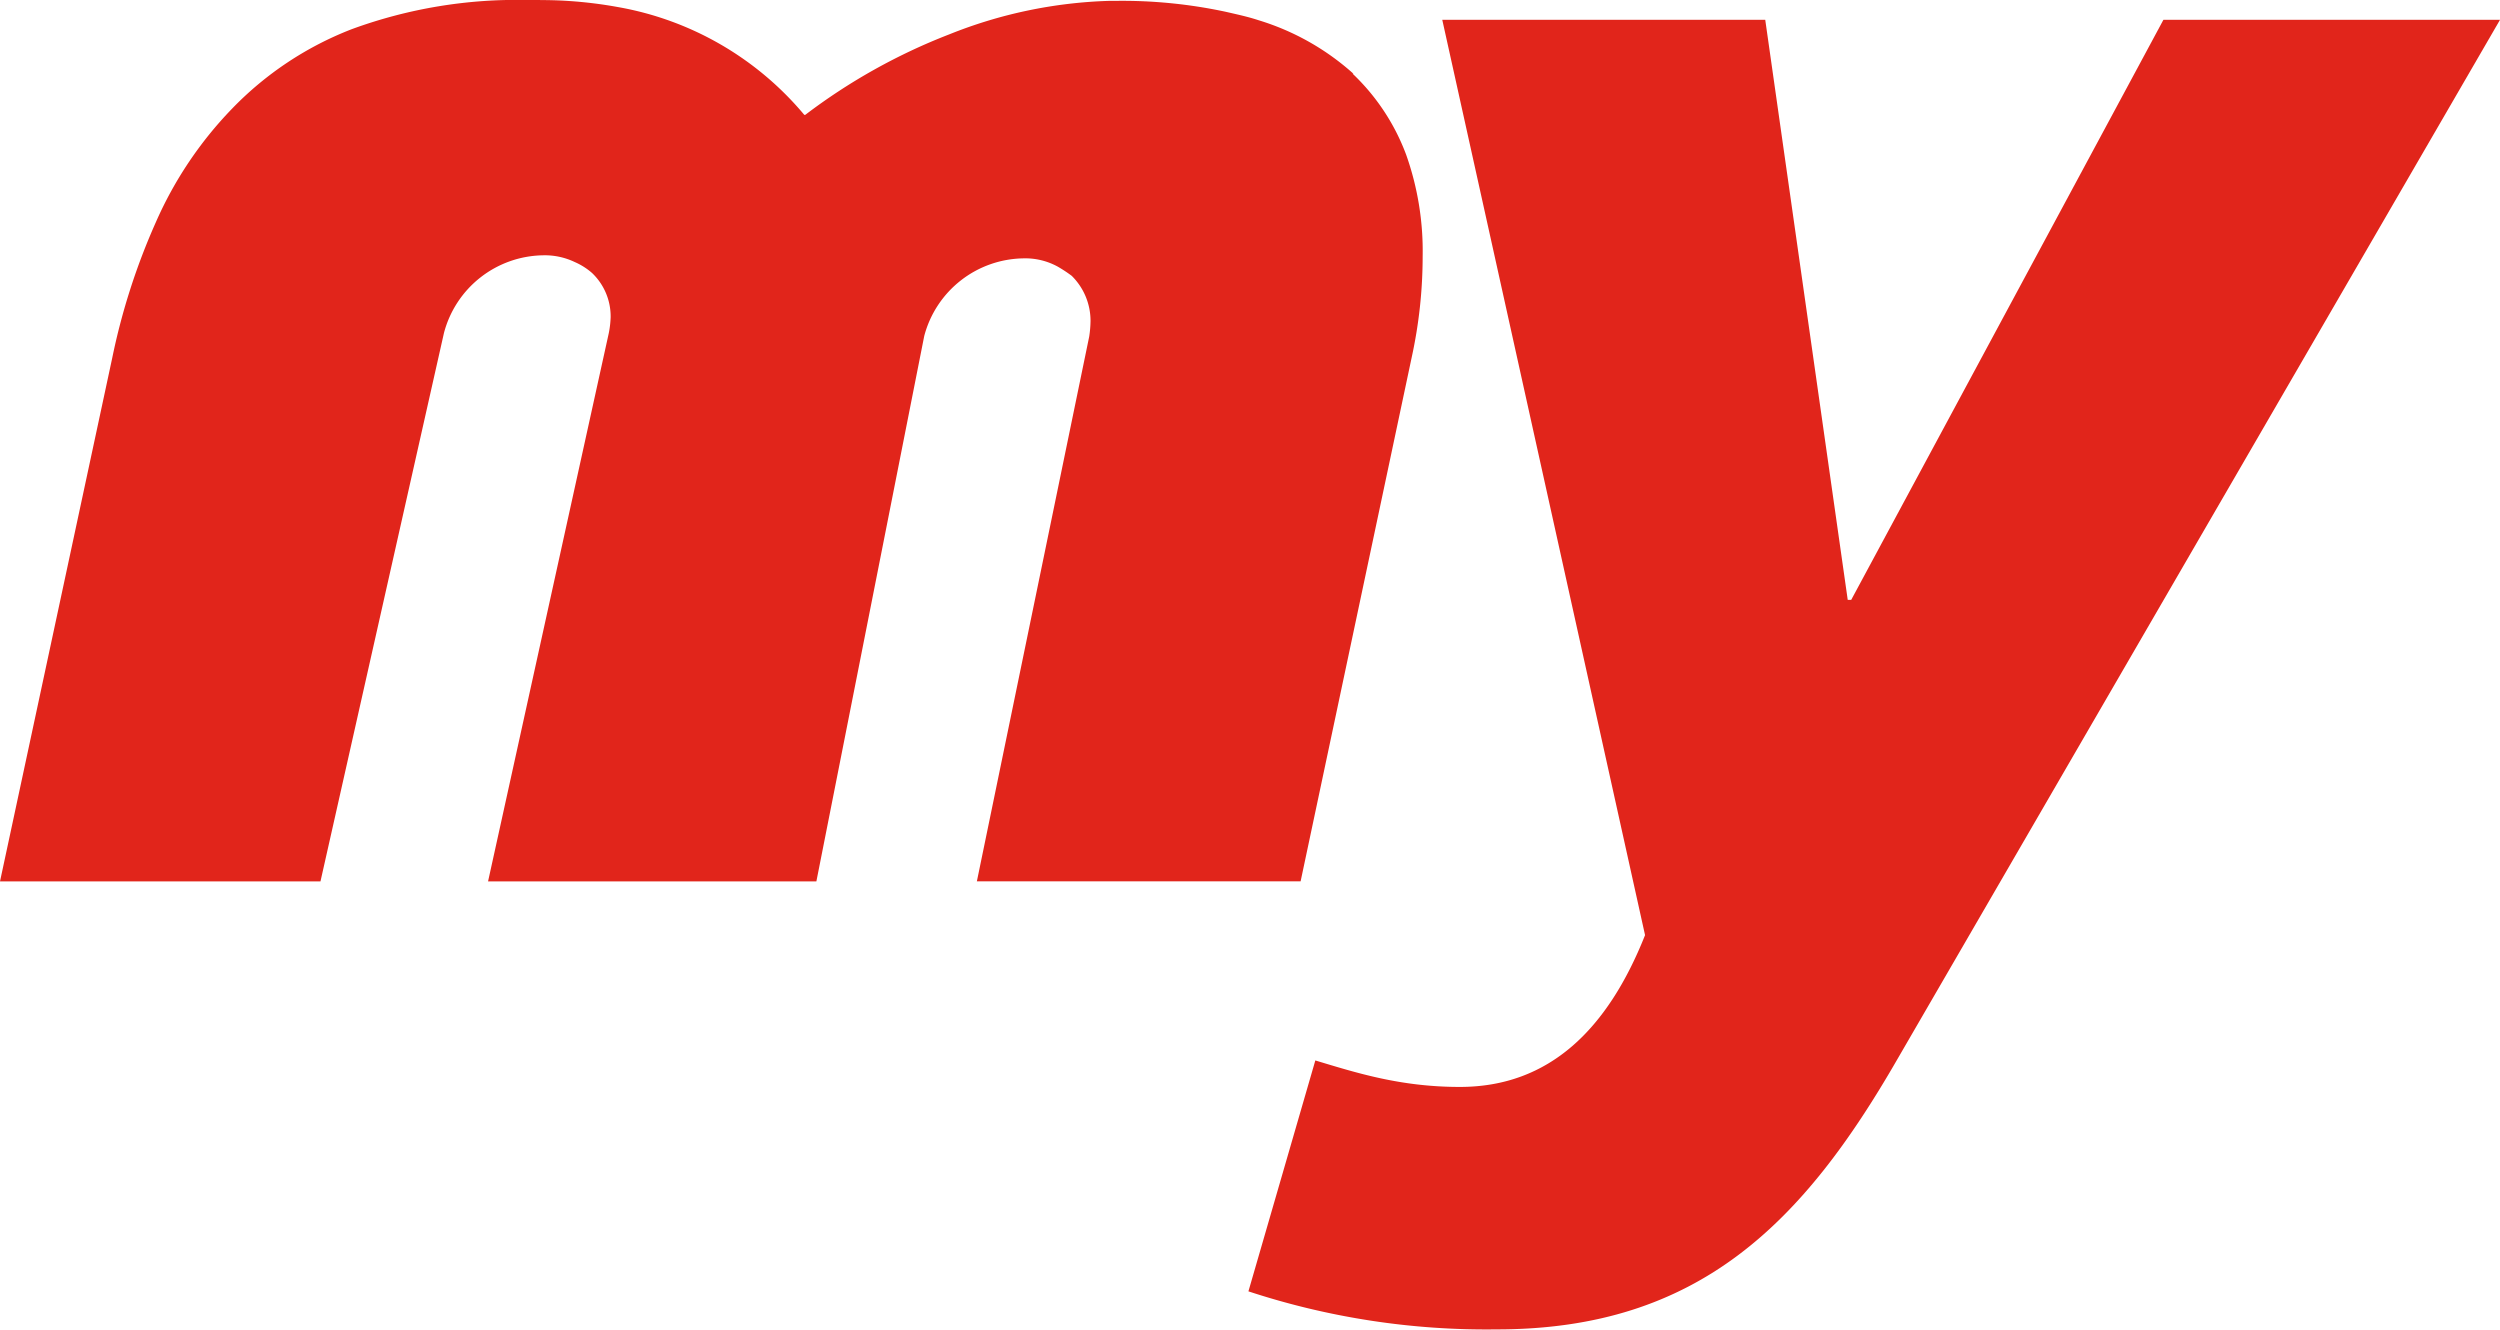
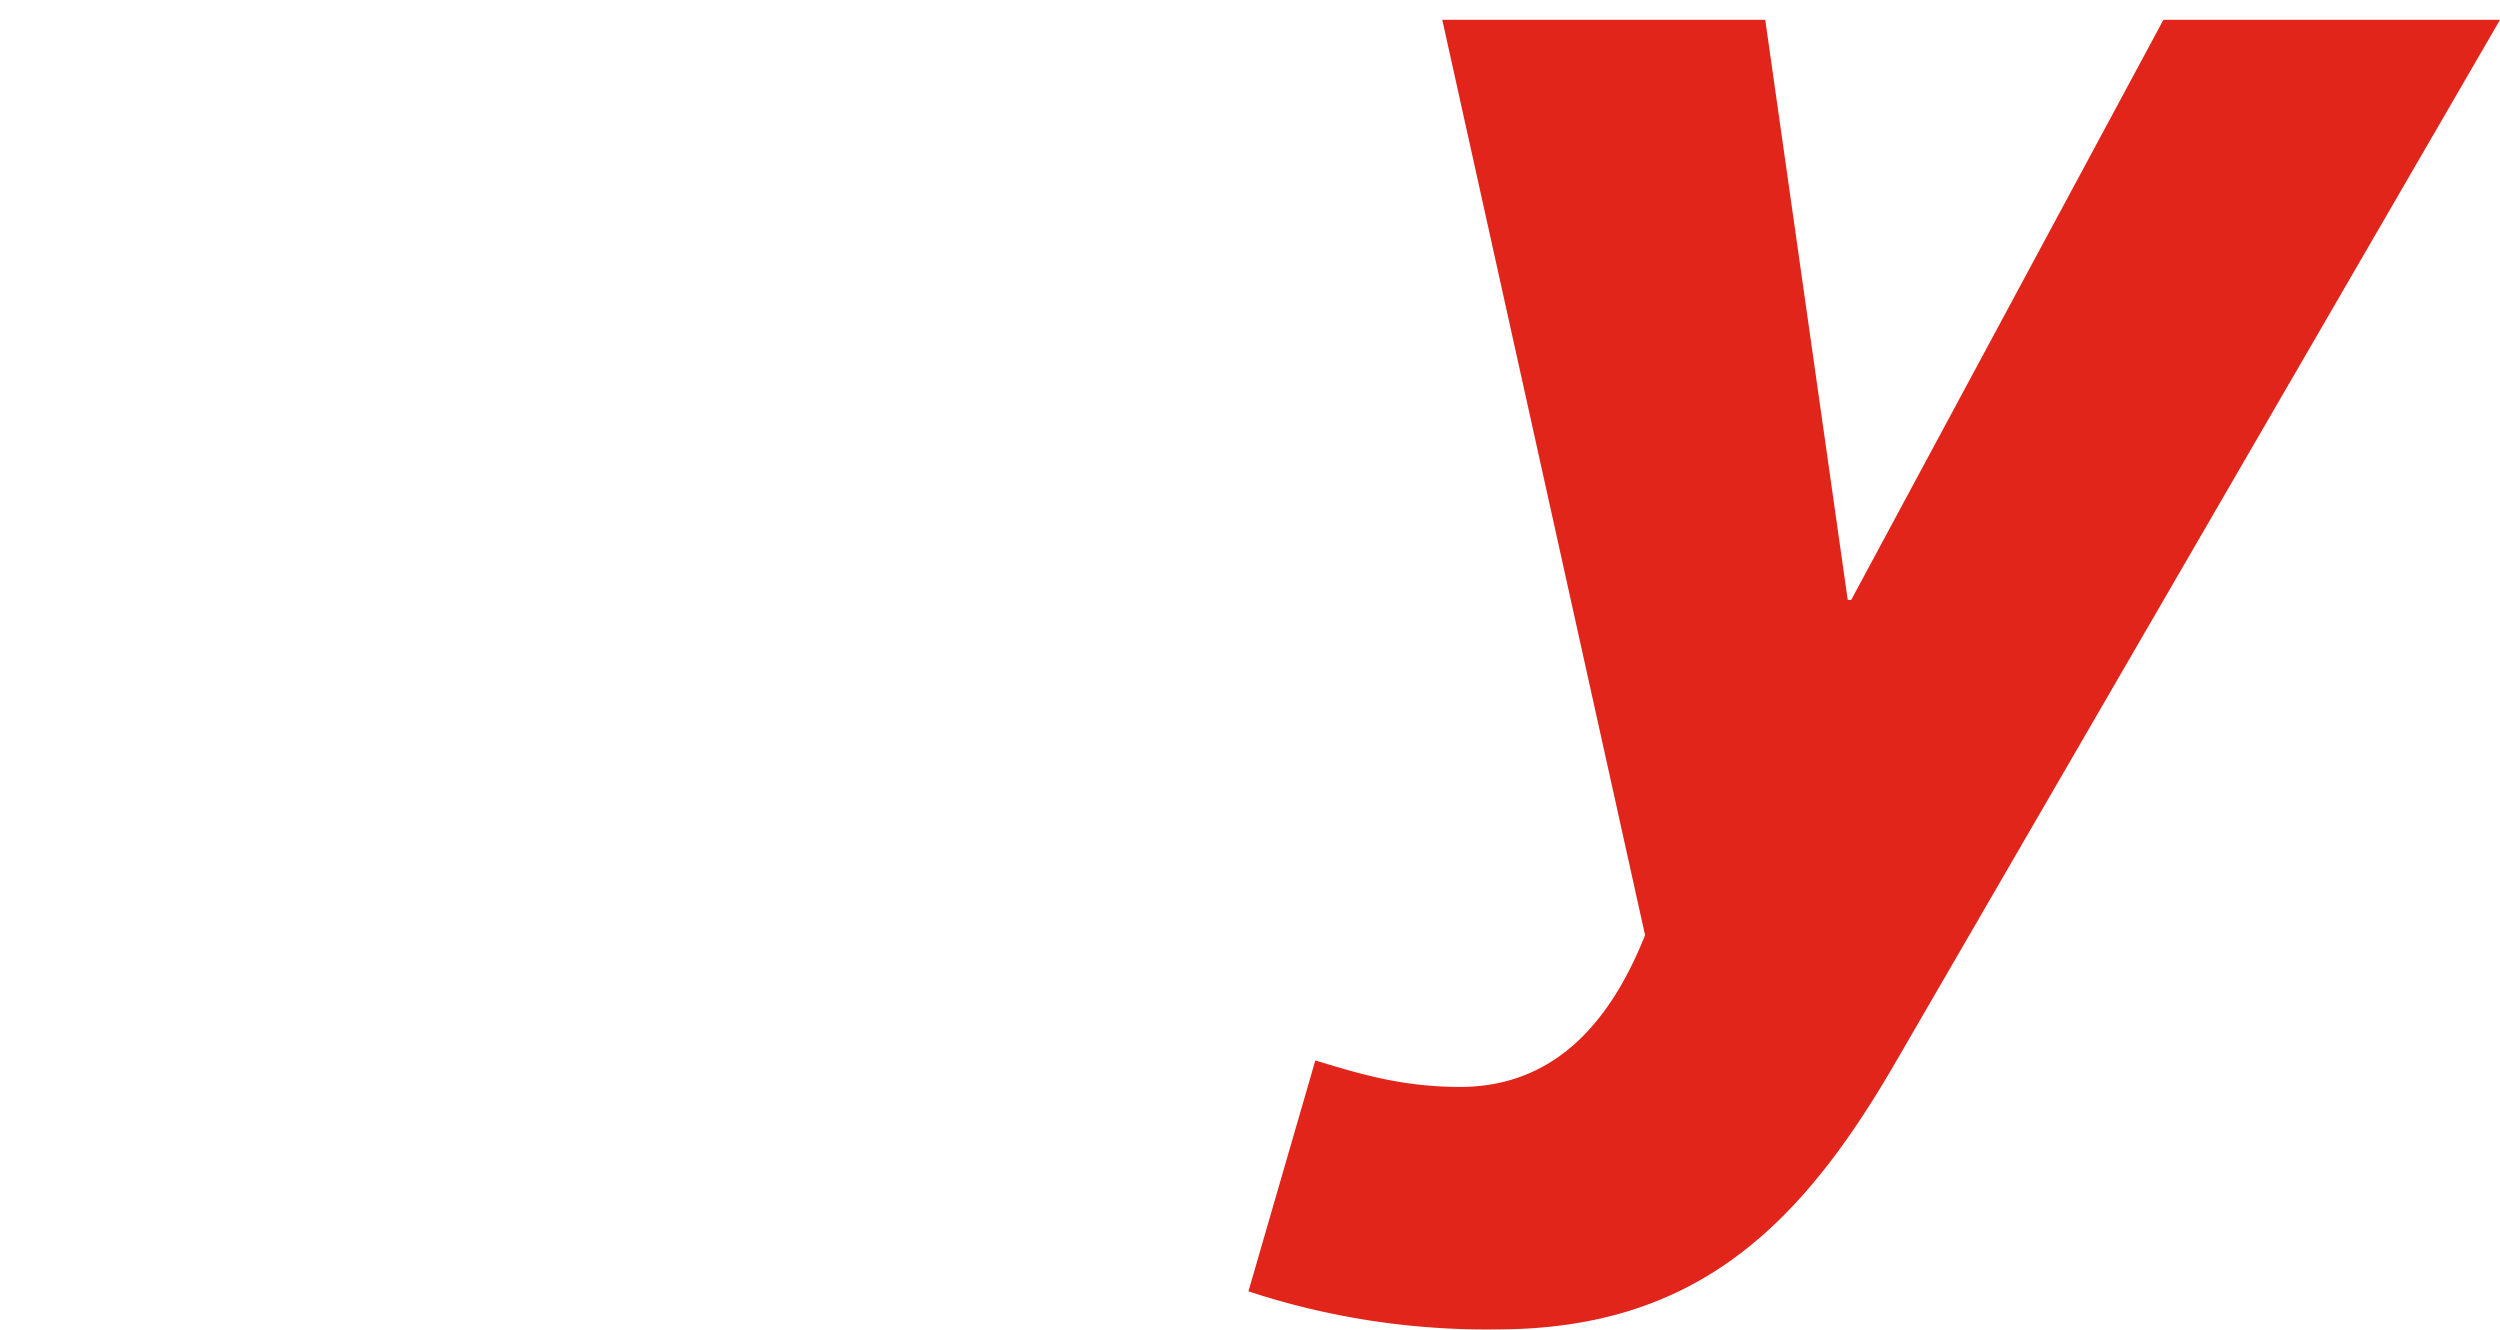
<svg xmlns="http://www.w3.org/2000/svg" viewBox="0 0 229.43 122.04">
  <defs>
    <style>.cls-1{fill:#e1251b;}</style>
  </defs>
  <title>Fichier 1</title>
  <g id="Calque_2" data-name="Calque 2">
    <g id="Calque_1-2" data-name="Calque 1">
-       <path class="cls-1" d="M124.21,6.77a23.07,23.07,0,0,0-8.73-4.92c-.94-.31-1.91-.52-3-.77a45.37,45.37,0,0,0-10.11-1h-.56A42.69,42.69,0,0,0,87.1,3.16a54.15,54.15,0,0,0-13.2,7.38l-.09,0,0,0A28.78,28.78,0,0,0,56.72.65,39.76,39.76,0,0,0,52.19.09C50.85,0,49.57,0,48.35,0A44,44,0,0,0,32.3,2.67a30.62,30.62,0,0,0-11,7.3,35.48,35.48,0,0,0-7,10.43,60.45,60.45,0,0,0-4,12.45L0,80.89H29.41L40.74,30.57a9.55,9.55,0,0,1,9.1-7.14,6.38,6.38,0,0,1,2.91.62,6.1,6.1,0,0,1,1.58,1,5.5,5.5,0,0,1,1.71,4v.06a8.86,8.86,0,0,1-.17,1.46L44.79,80.89H74.92l9.9-50.06a9.56,9.56,0,0,1,9.11-7.12h0a6.19,6.19,0,0,1,3.16.77,13.11,13.11,0,0,1,1.26.83,5.8,5.8,0,0,1,1.73,4.09v.07a10.46,10.46,0,0,1-.12,1.41l-10.31,50h29.71l10.2-48.11a43.46,43.46,0,0,0,1-9.21,26.52,26.52,0,0,0-1.51-9.35,19.77,19.77,0,0,0-4.92-7.45" />
      <path class="cls-1" d="M229.43,1.82H198.54L169.89,55.05h-.32L162,1.82H132.36l18.61,84c-3.41,8.58-8.74,13.93-17,13.93-5.48,0-9.53-1.31-13.26-2.43l-6.14,21.19A69.89,69.89,0,0,0,137.37,122c18.6,0,28.16-9.88,36.73-24.75L229.43,1.82" />
    </g>
  </g>
</svg>